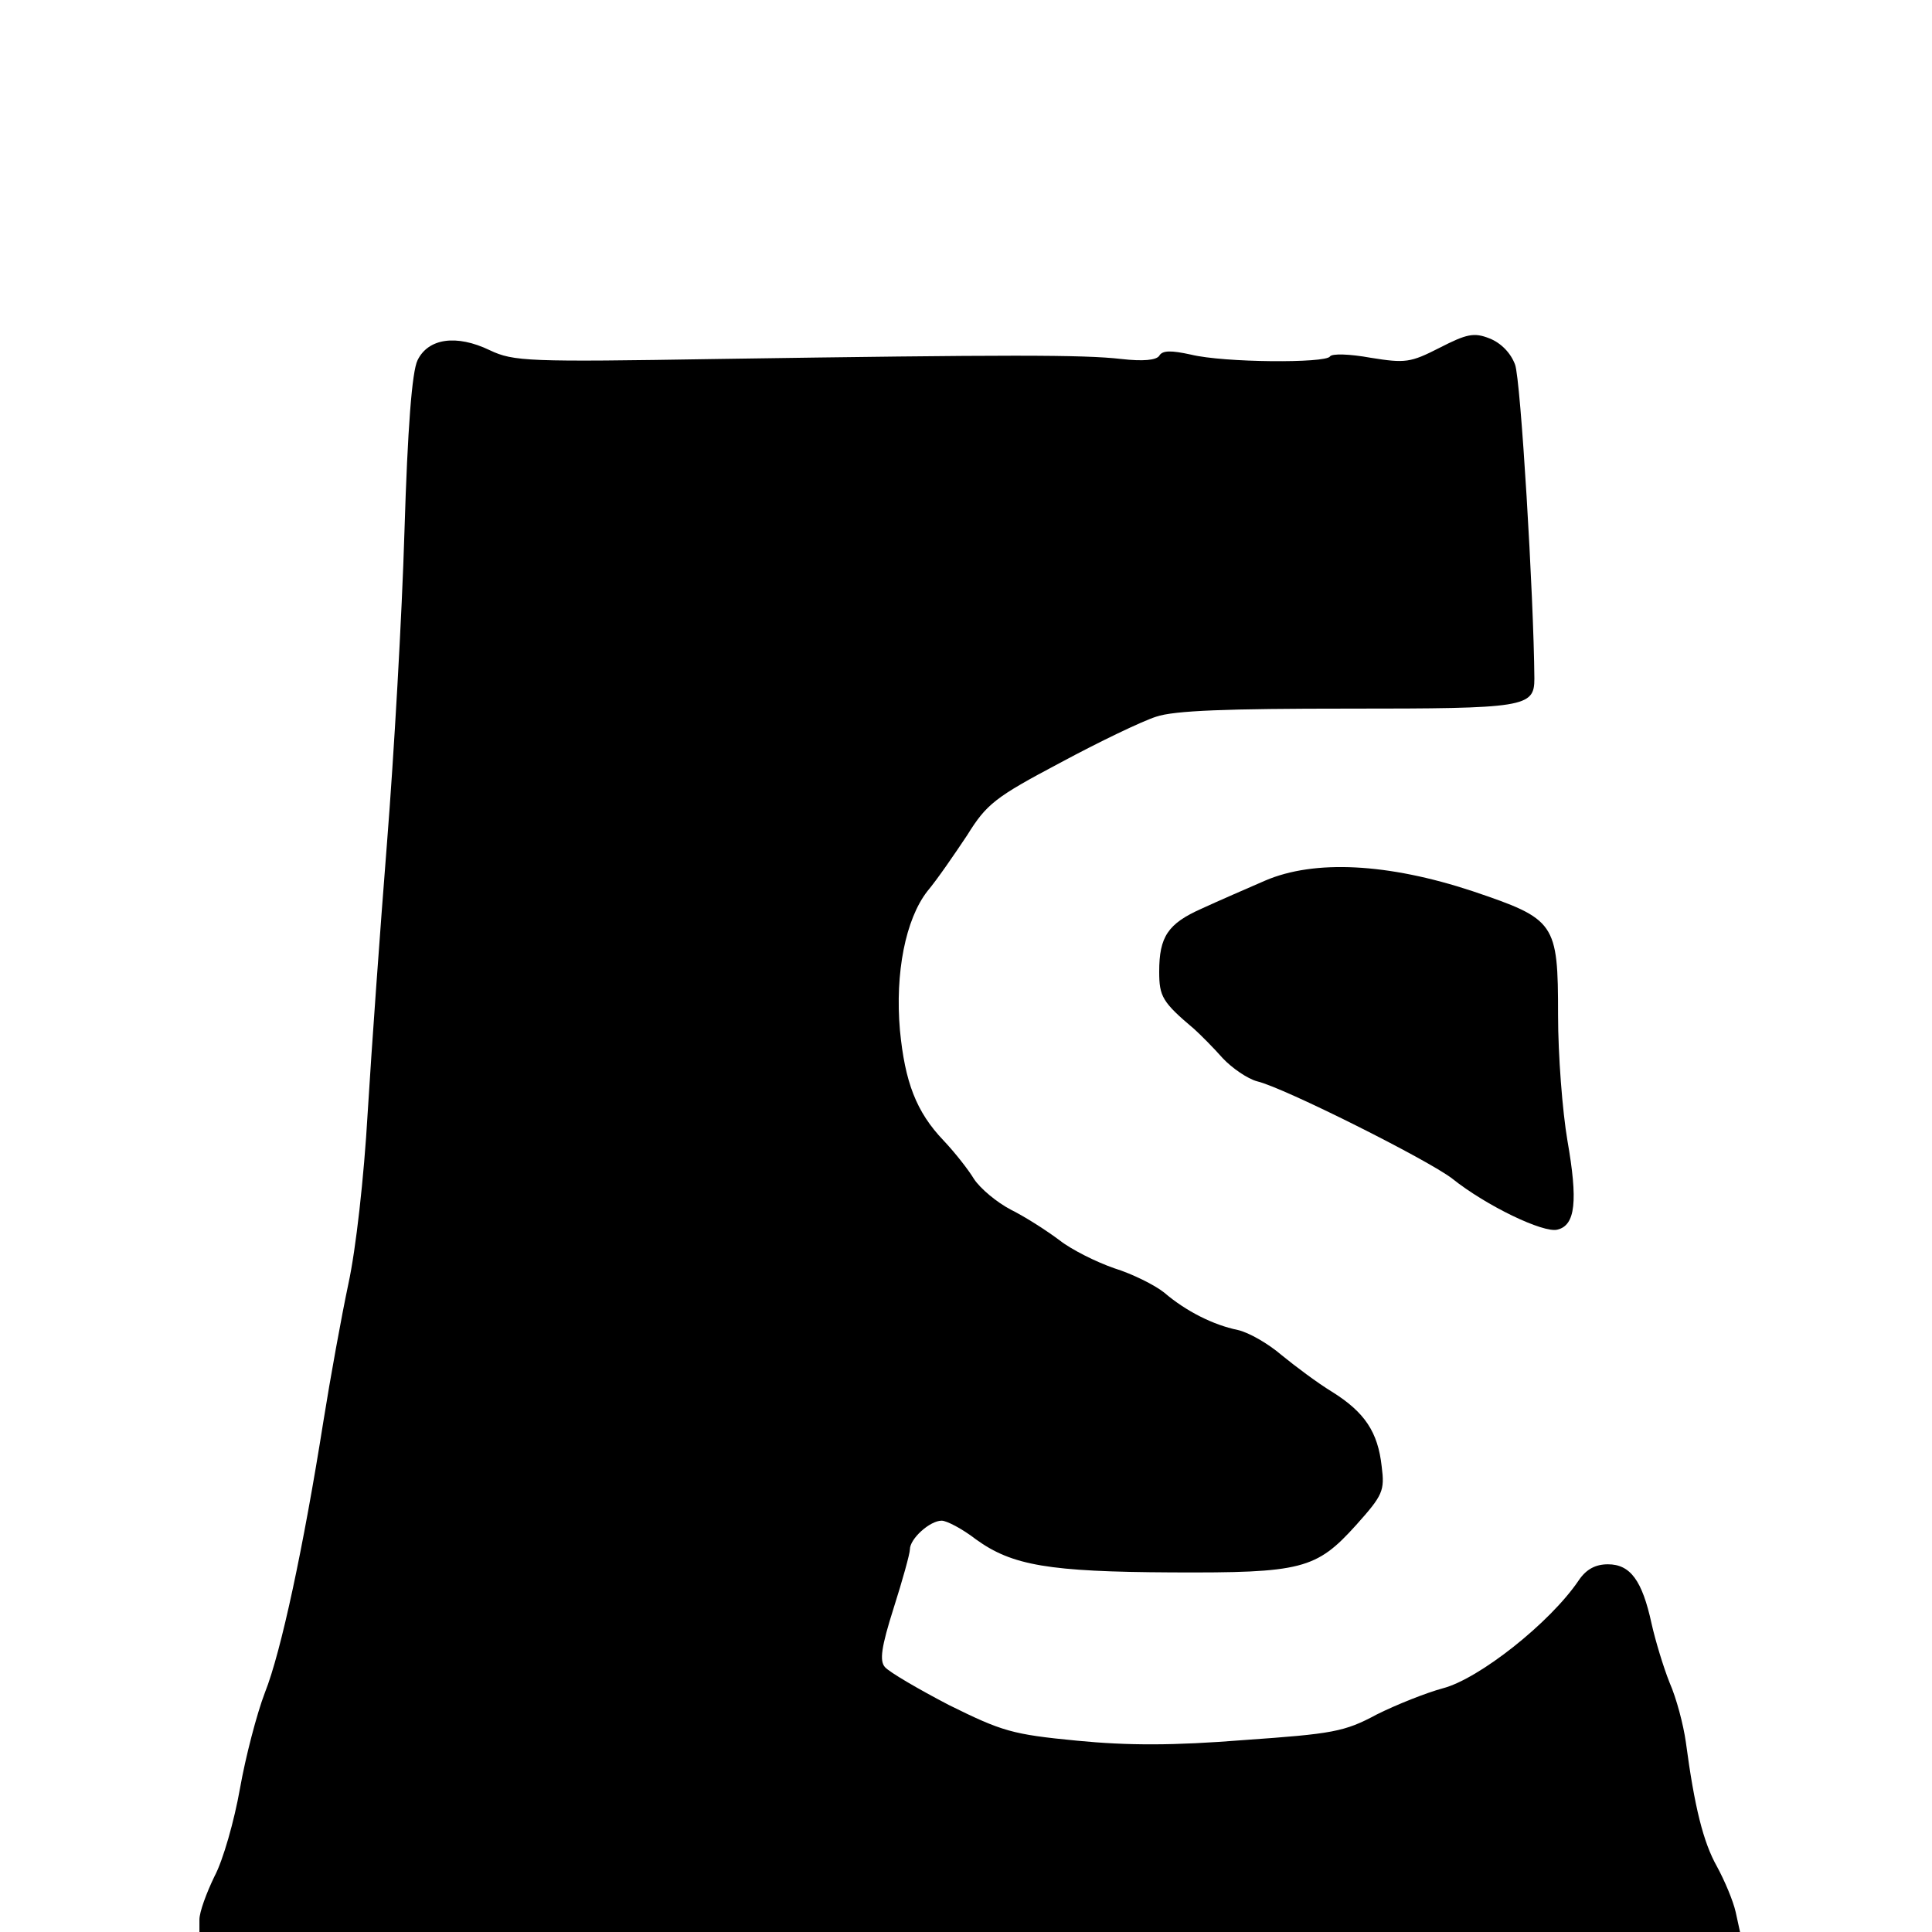
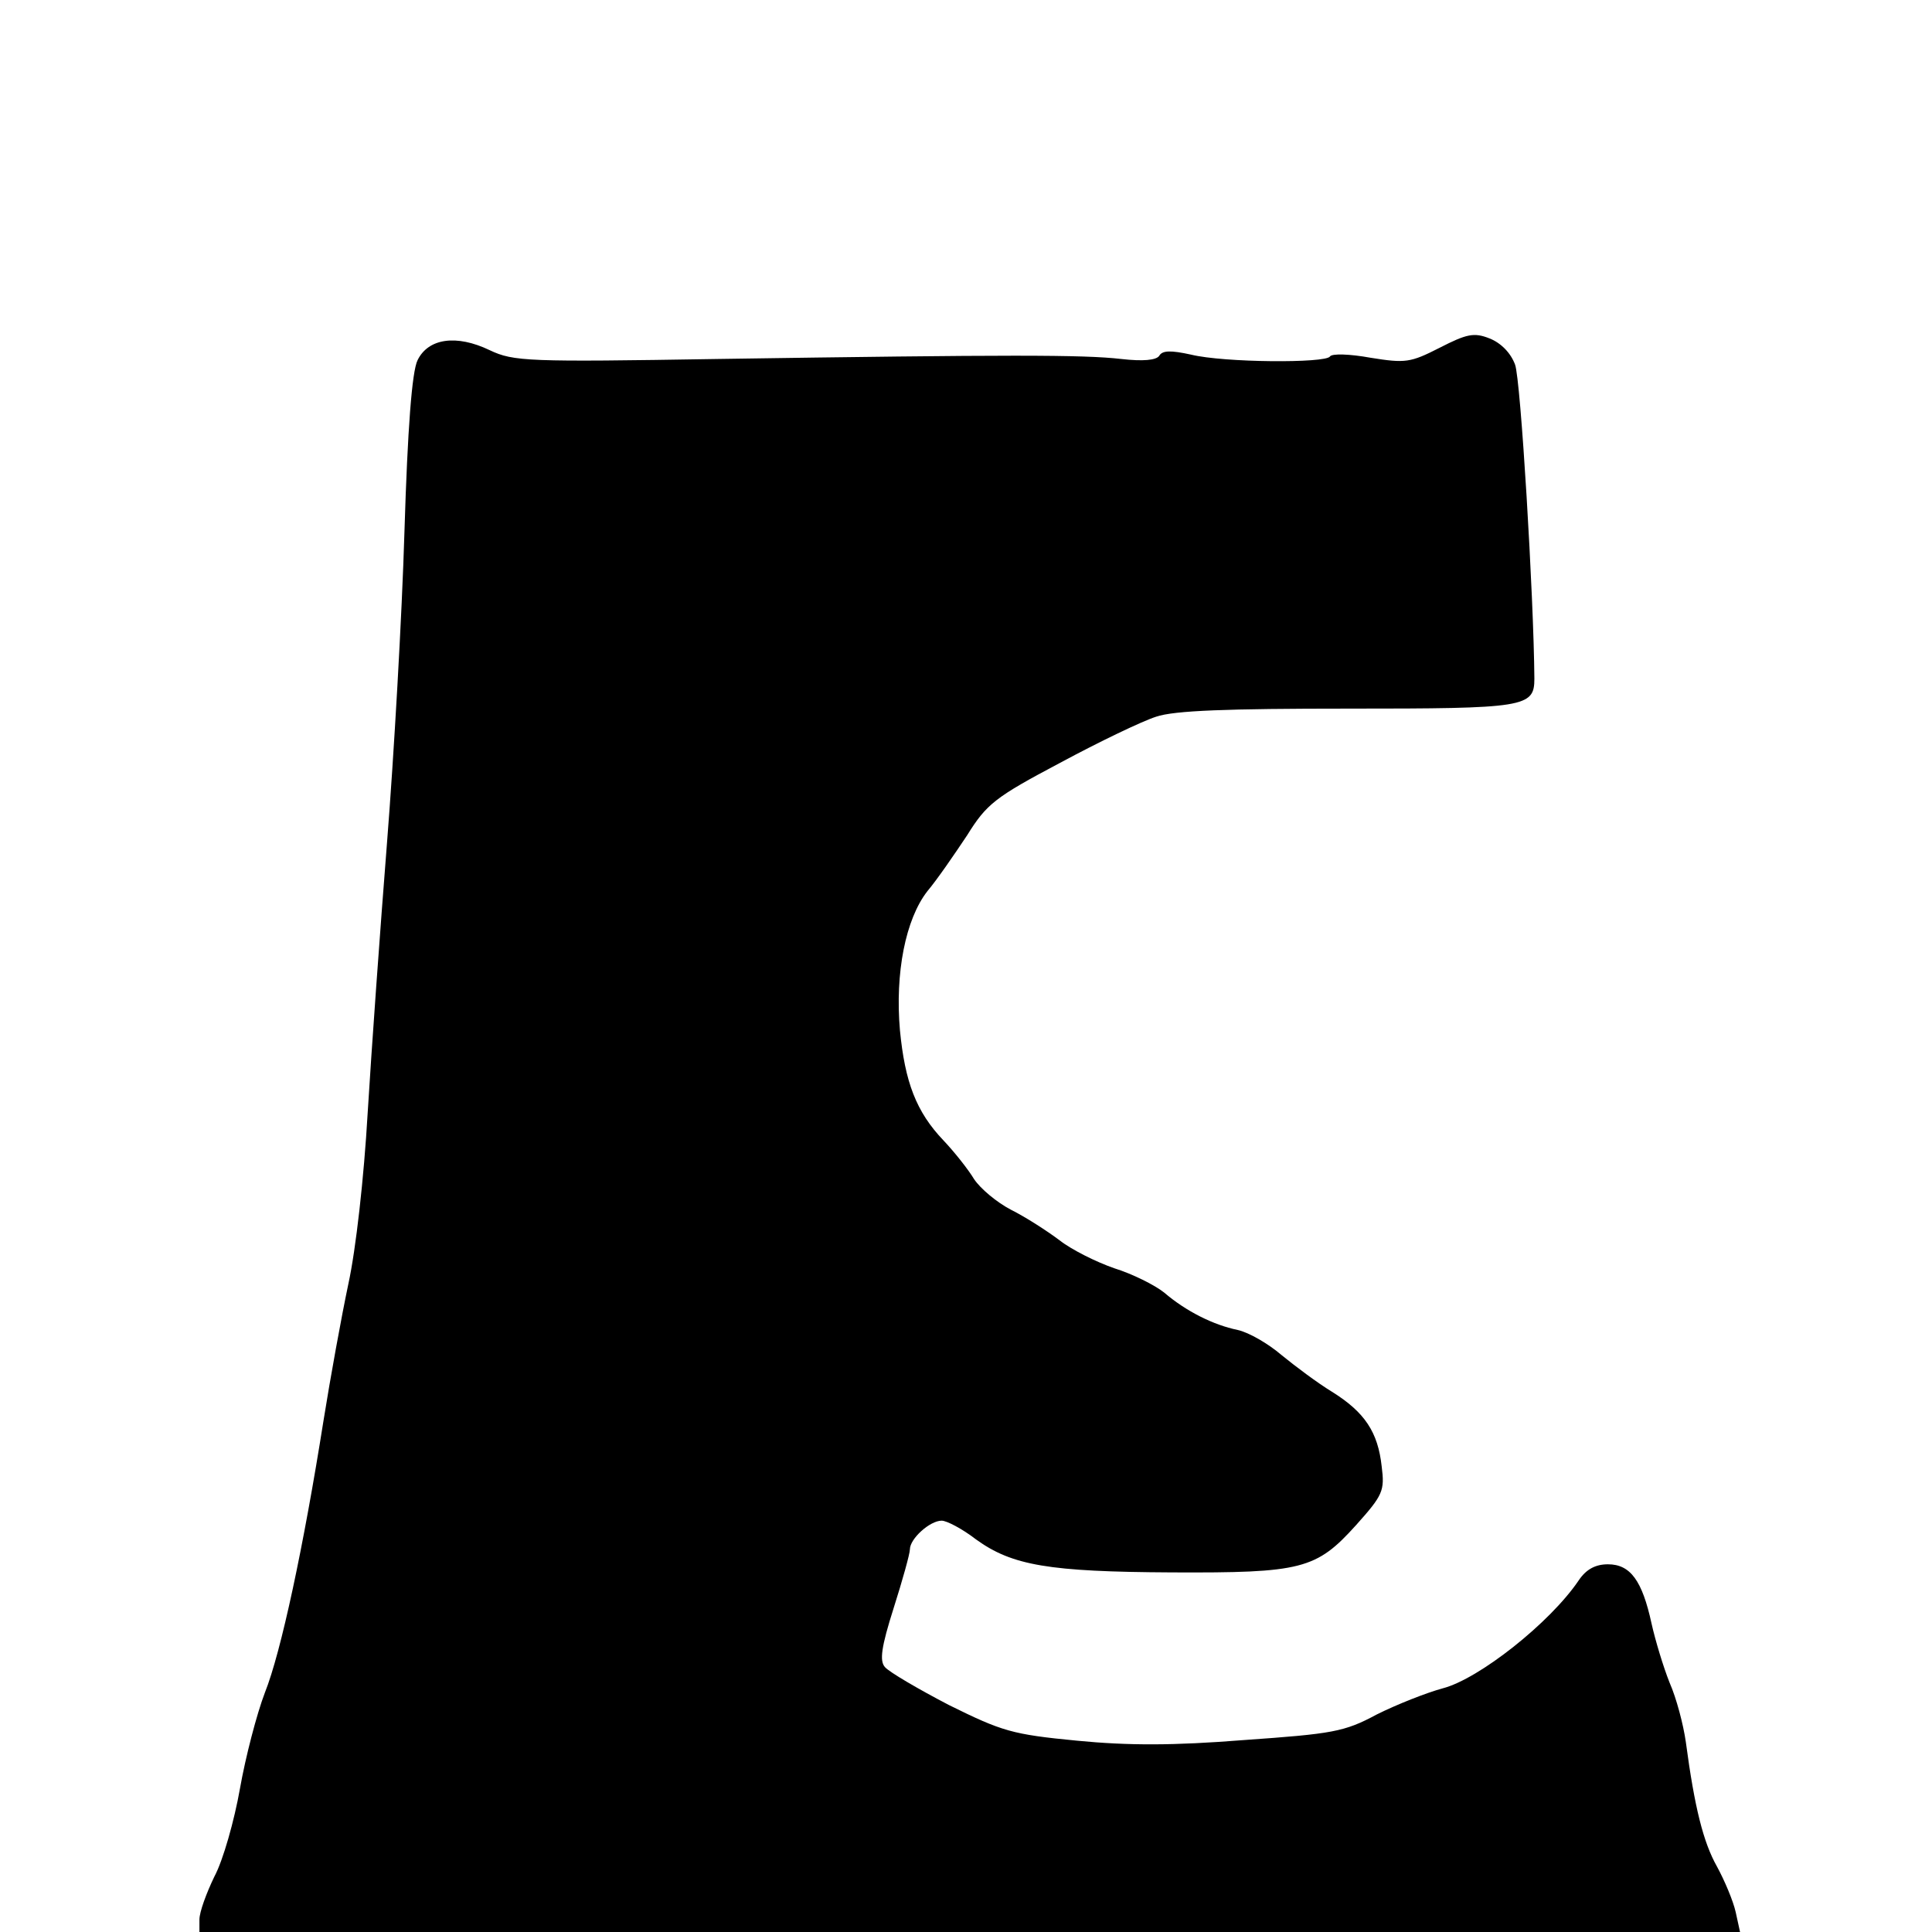
<svg xmlns="http://www.w3.org/2000/svg" version="1.0" width="310pt" height="310pt" viewBox="0 0 310 310" preserveAspectRatio="xMidYMid meet">
  <g transform="translate(0,310) scale(0.1,-0.1)" fill="#000000" stroke="none">
    <path d="M2310 2542 c-47 -24 -55 -25 -111 -16 -33 6 -62 7 -65 2 -7 -11 -170 -10 -223 3 -32 7 -46 7 -51 -2 -5 -7 -26 -9 -61 -5 -61 7 -180 7 -648 0 -304 -5 -327 -4 -365 14 -54 26 -99 19 -116 -16 -9 -18 -16 -110 -21 -274 -4 -136 -17 -361 -28 -500 -11 -139 -25 -334 -31 -433 -6 -105 -19 -220 -31 -275 -11 -52 -29 -151 -40 -220 -32 -202 -68 -371 -94 -436 -13 -34 -31 -103 -40 -154 -9 -51 -27 -115 -41 -141 -13 -27 -24 -57 -24 -69 l0 -20 1236 0 1236 0 -7 32 c-4 18 -18 51 -30 73 -22 39 -36 95 -50 200 -4 28 -15 70 -26 95 -10 25 -23 68 -29 95 -15 69 -34 95 -70 95 -20 0 -35 -8 -47 -26 -46 -68 -160 -158 -218 -173 -26 -7 -74 -26 -106 -42 -52 -28 -71 -31 -213 -41 -113 -9 -186 -9 -268 -1 -104 10 -120 15 -205 57 -50 26 -96 53 -103 61 -9 10 -6 32 14 95 14 44 26 87 26 94 0 17 32 46 51 46 8 0 33 -13 55 -30 58 -42 117 -52 314 -53 209 -1 232 5 296 76 43 48 46 55 41 94 -6 55 -27 87 -80 120 -23 14 -59 41 -81 59 -21 18 -52 36 -70 40 -39 8 -83 30 -118 60 -15 12 -51 30 -80 39 -29 10 -69 30 -88 45 -20 15 -54 37 -78 49 -23 12 -49 34 -59 49 -9 15 -31 43 -49 62 -44 46 -62 94 -70 177 -8 92 9 178 44 223 16 19 44 60 64 90 31 50 45 61 149 116 63 34 132 67 154 74 29 10 115 13 308 13 284 0 299 2 299 48 -1 132 -22 481 -31 504 -7 19 -23 35 -41 42 -25 10 -37 7 -80 -15z" />
-     <path d="M2030 1687 c-30 -13 -76 -33 -102 -45 -54 -24 -68 -45 -68 -101 0 -40 5 -49 56 -92 10 -9 31 -30 46 -47 15 -16 40 -33 55 -37 43 -10 274 -126 313 -156 55 -44 147 -88 169 -82 29 7 33 46 16 143 -8 47 -15 137 -15 201 0 149 -4 154 -137 199 -136 45 -254 51 -333 17z" />
  </g>
</svg>